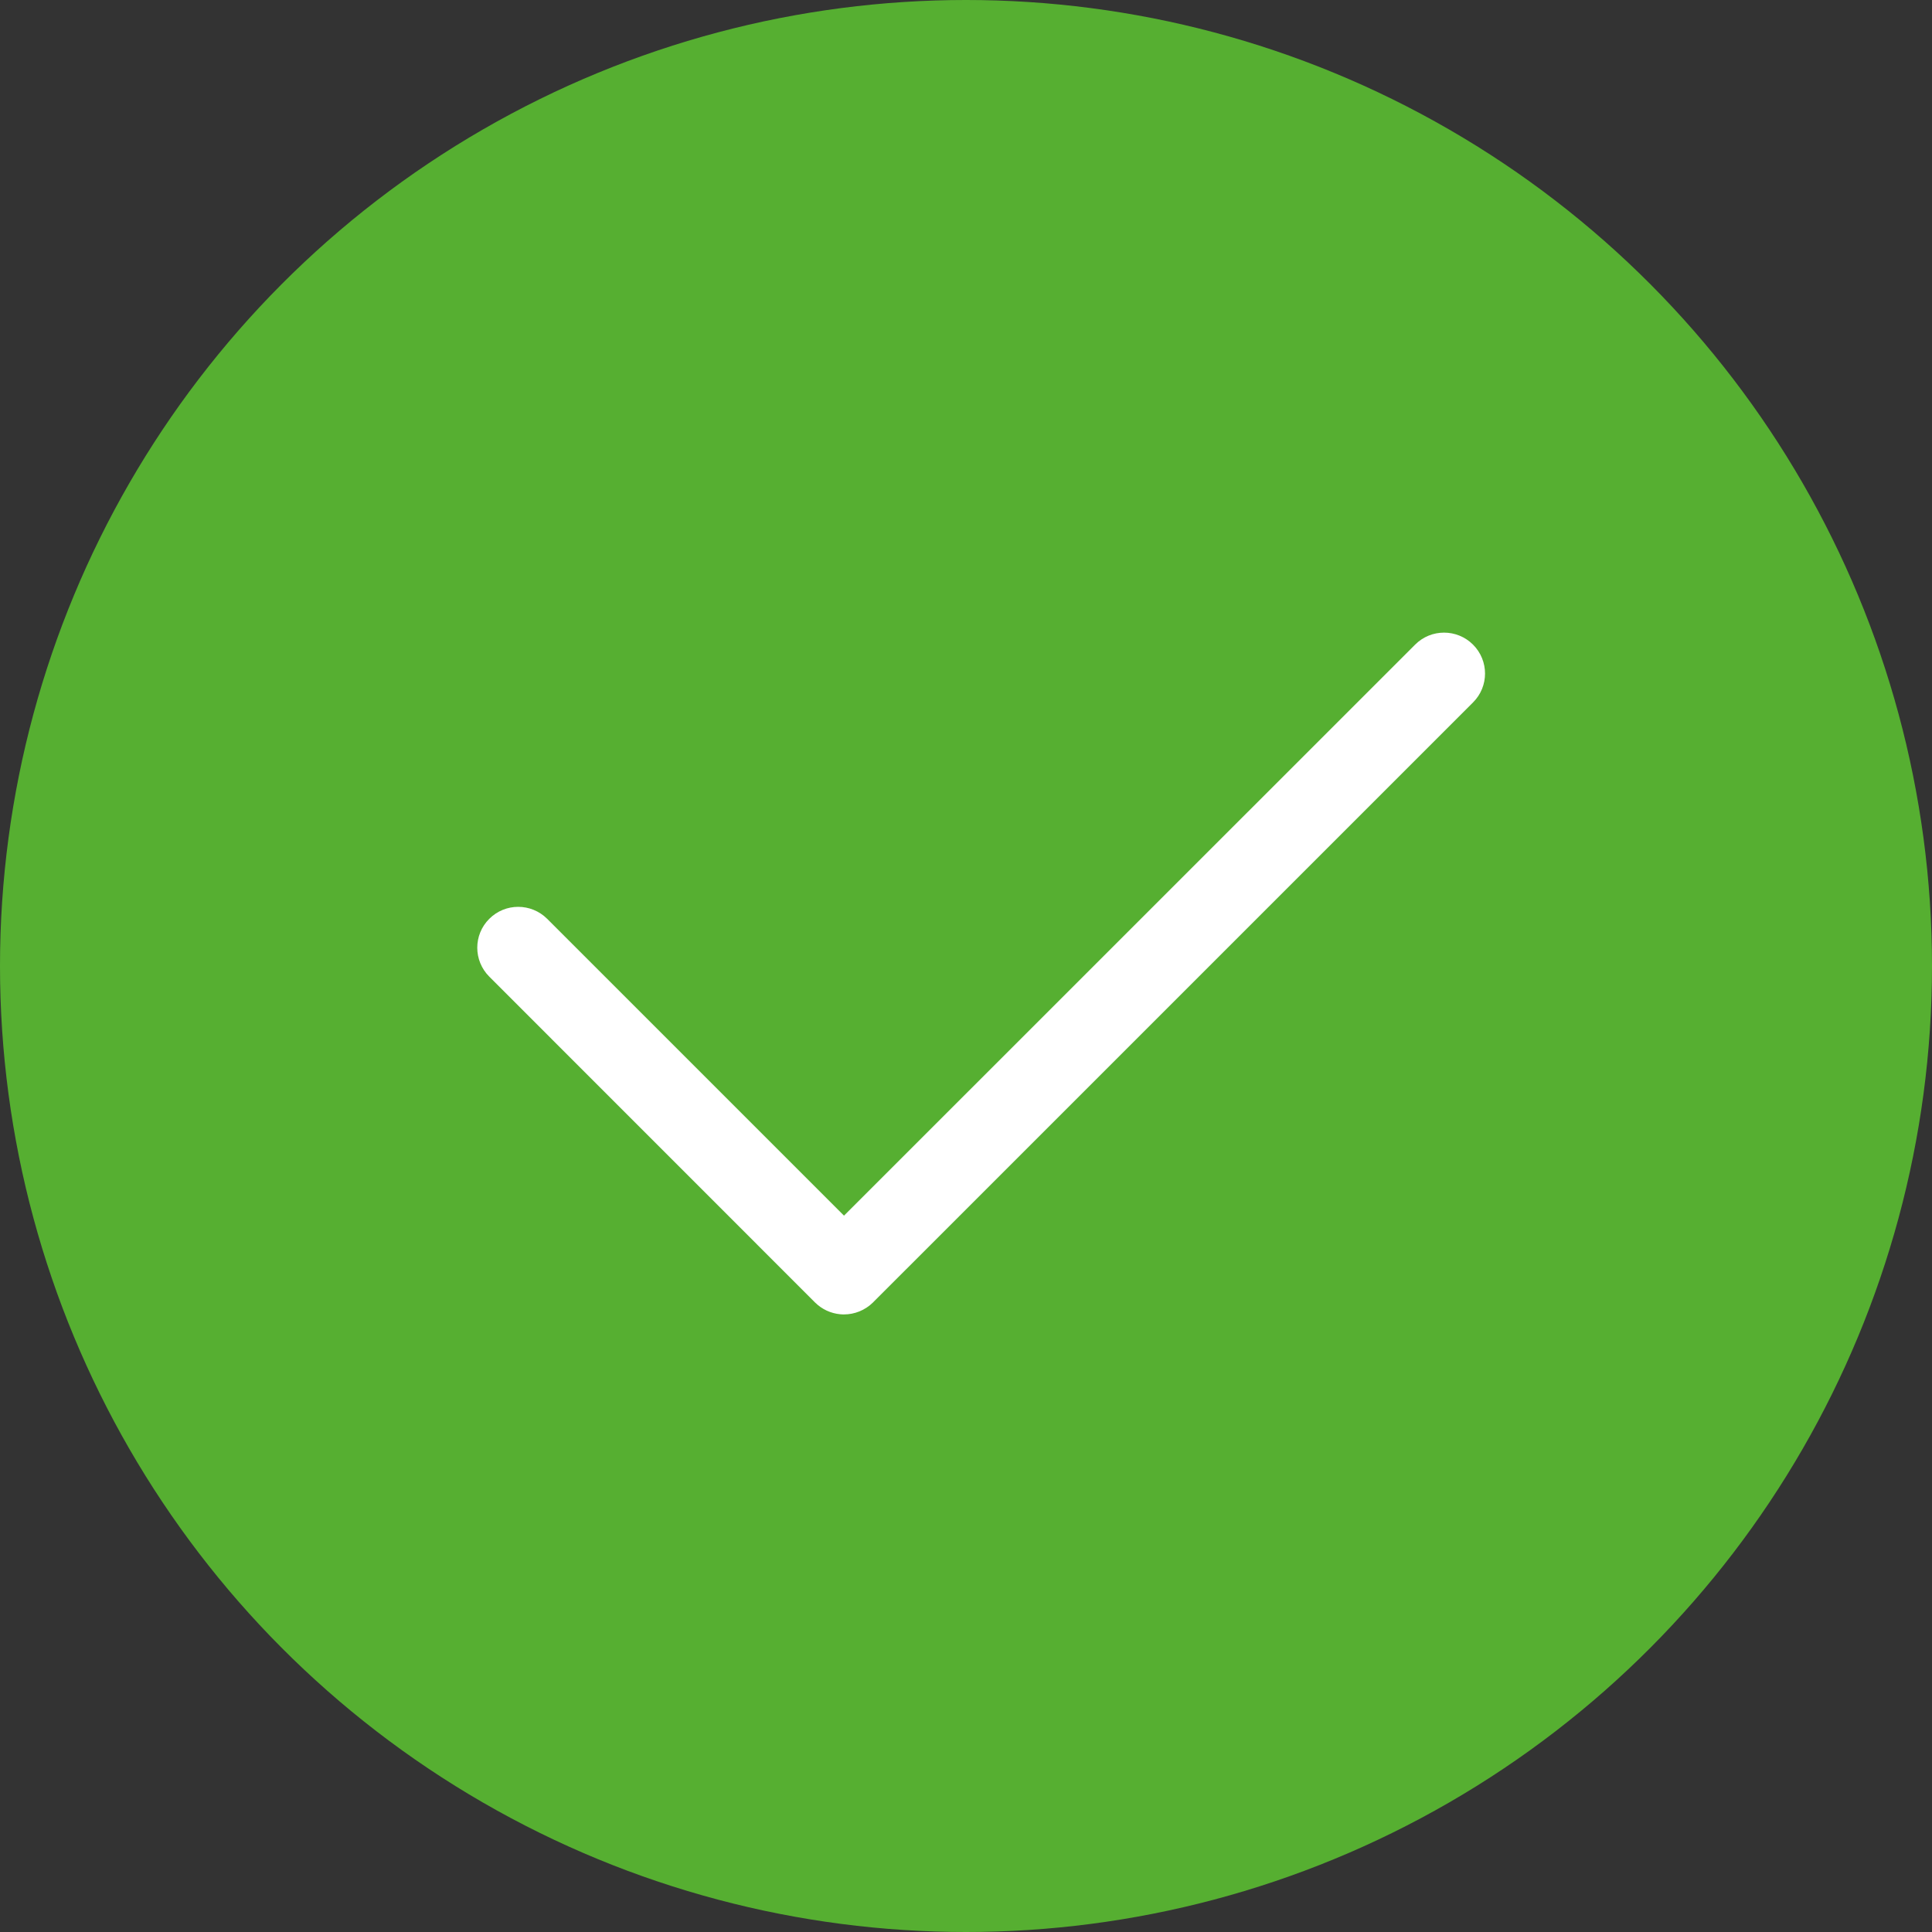
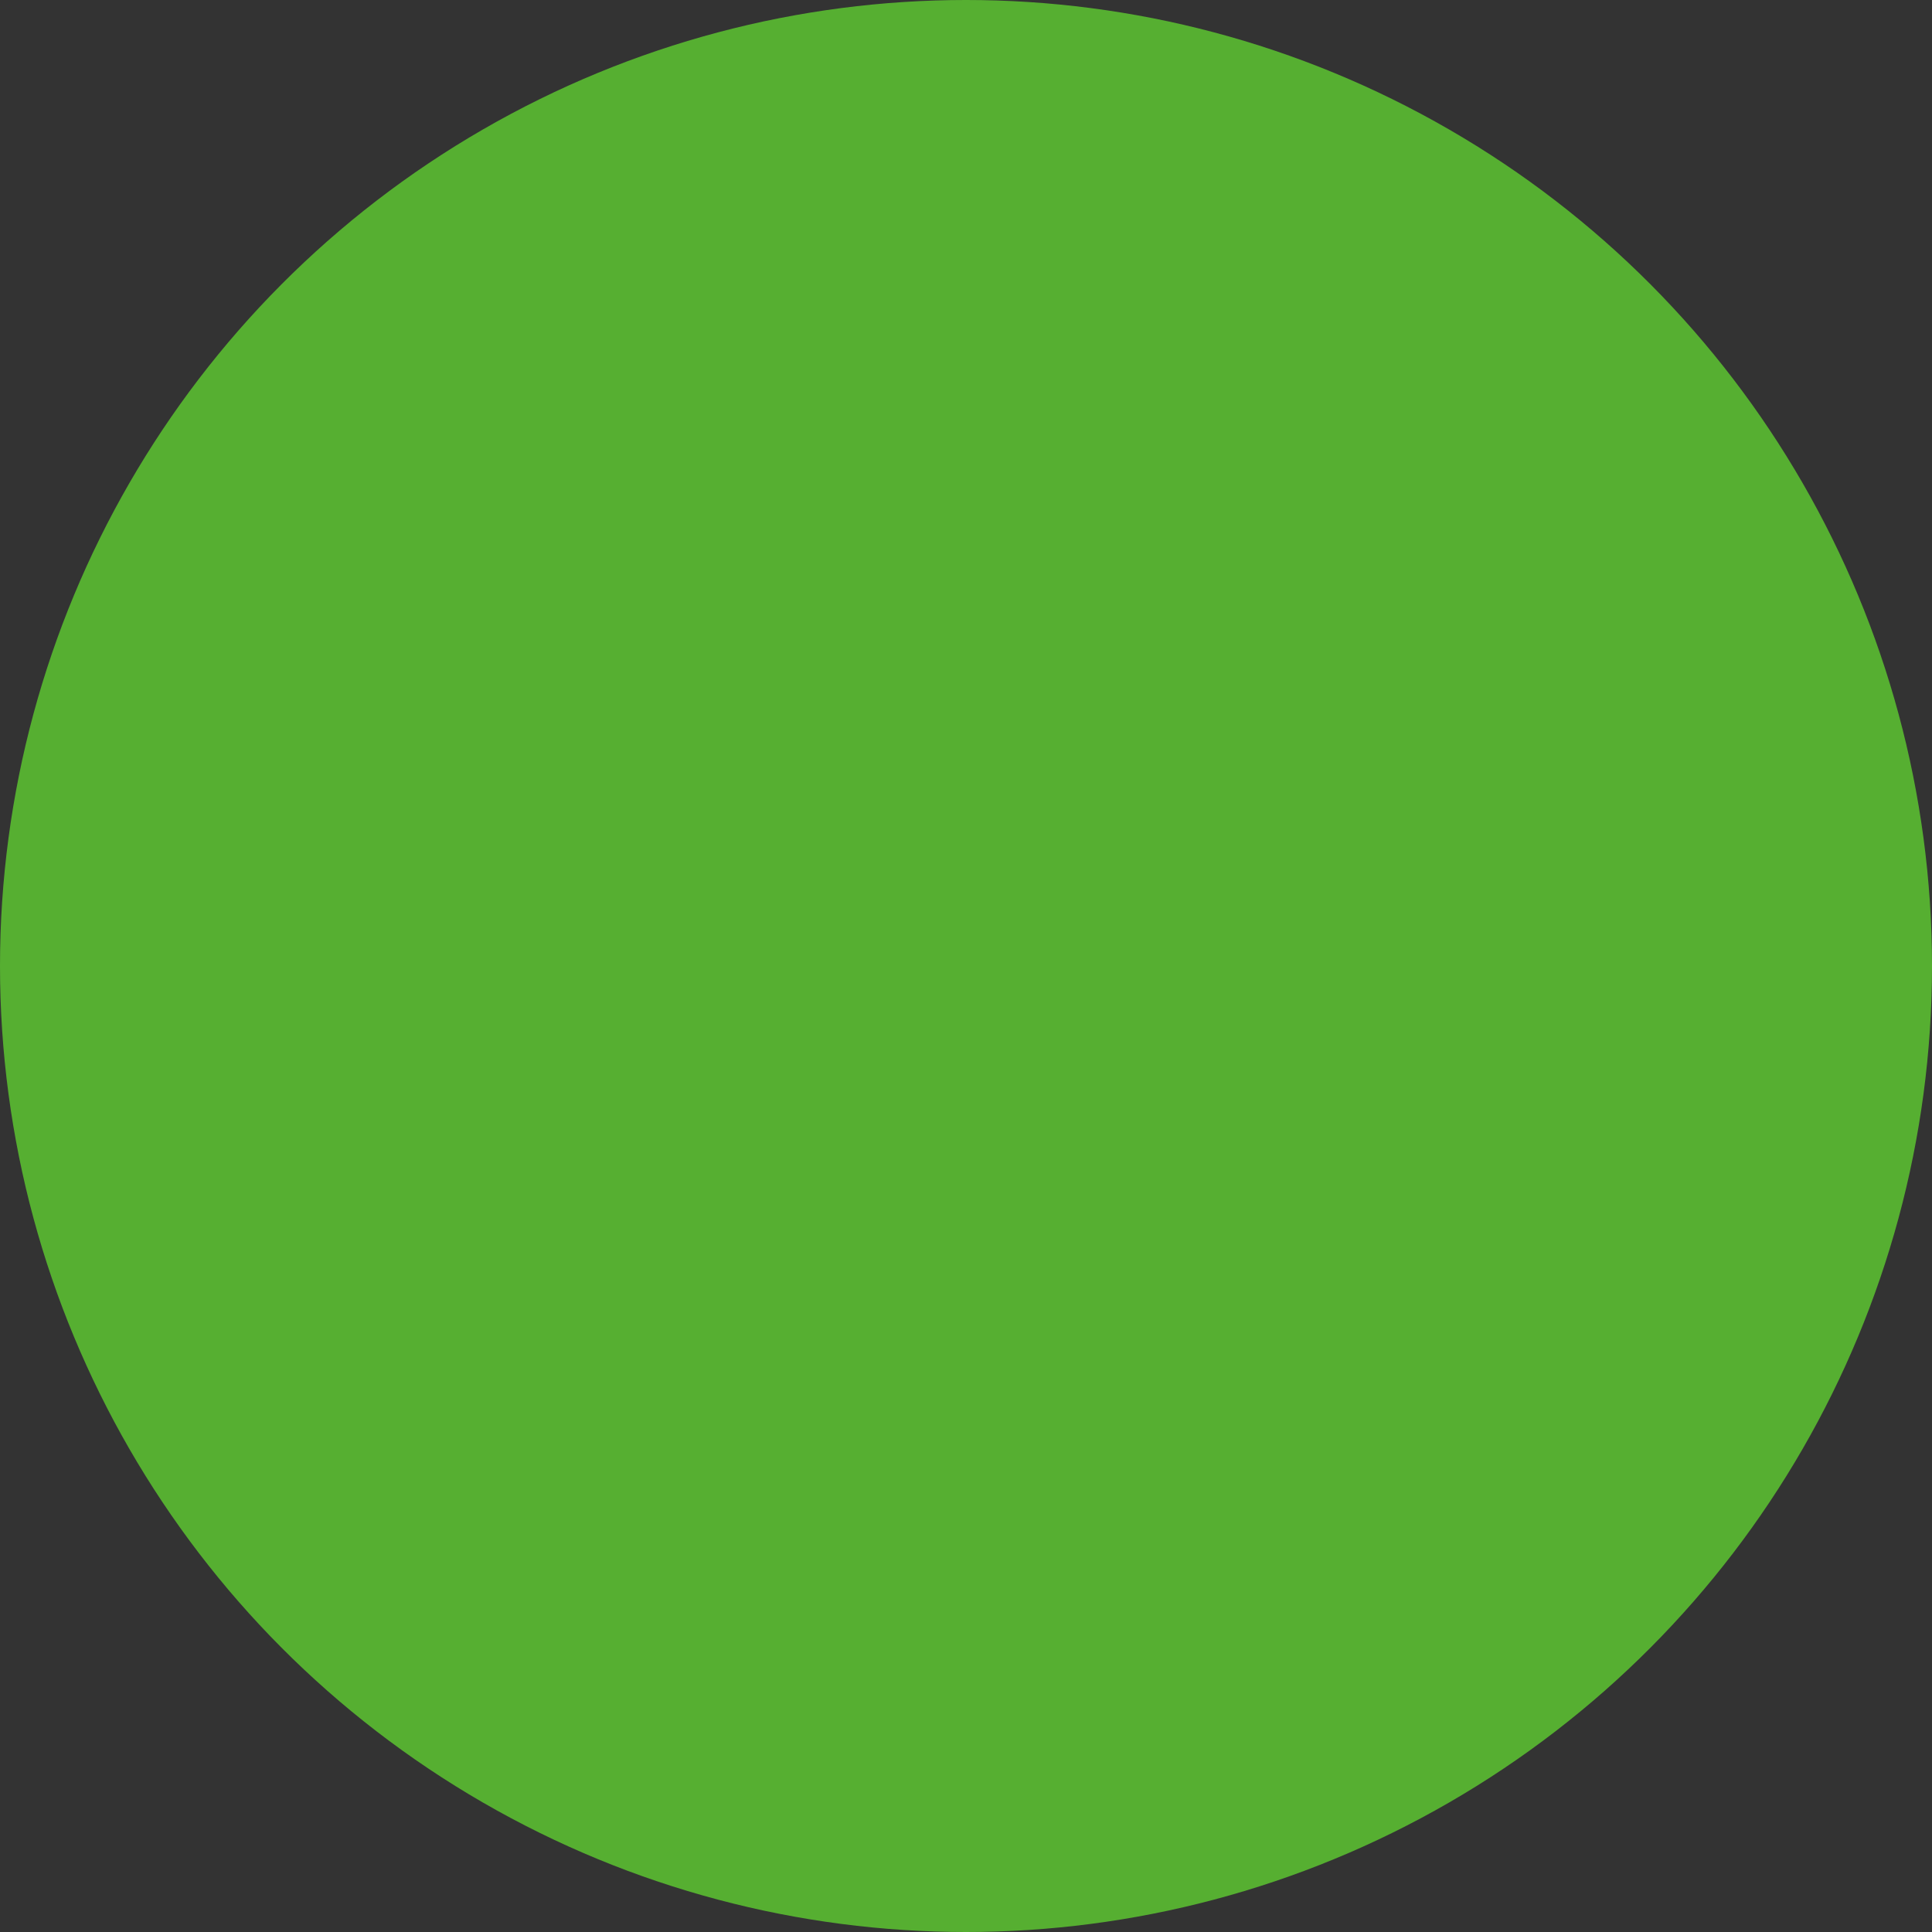
<svg xmlns="http://www.w3.org/2000/svg" width="73" height="73" viewBox="0 0 73 73" fill="none">
  <rect x="0" y="0" width="73" height="73" fill="#333333" stroke="none" />
  <circle cx="36.5" cy="36.5" r="36.5" fill="#56AF31" />
-   <path fill-rule="evenodd" clip-rule="evenodd" d="M32.998 49.2C32.993 49.206 32.989 49.211 32.984 49.215C32.681 49.512 32.285 49.665 31.889 49.665C31.873 49.665 31.858 49.665 31.843 49.665C31.808 49.664 31.774 49.661 31.741 49.658C31.396 49.625 31.06 49.475 30.797 49.215C30.793 49.211 30.788 49.206 30.784 49.202L18.488 36.903C17.882 36.297 17.882 35.319 18.488 34.717C19.09 34.114 20.068 34.114 20.674 34.717L31.89 45.933L53.471 24.356C54.073 23.753 55.051 23.753 55.657 24.356C56.263 24.962 56.263 25.939 55.657 26.542L32.998 49.2Z" fill="white" />
</svg>